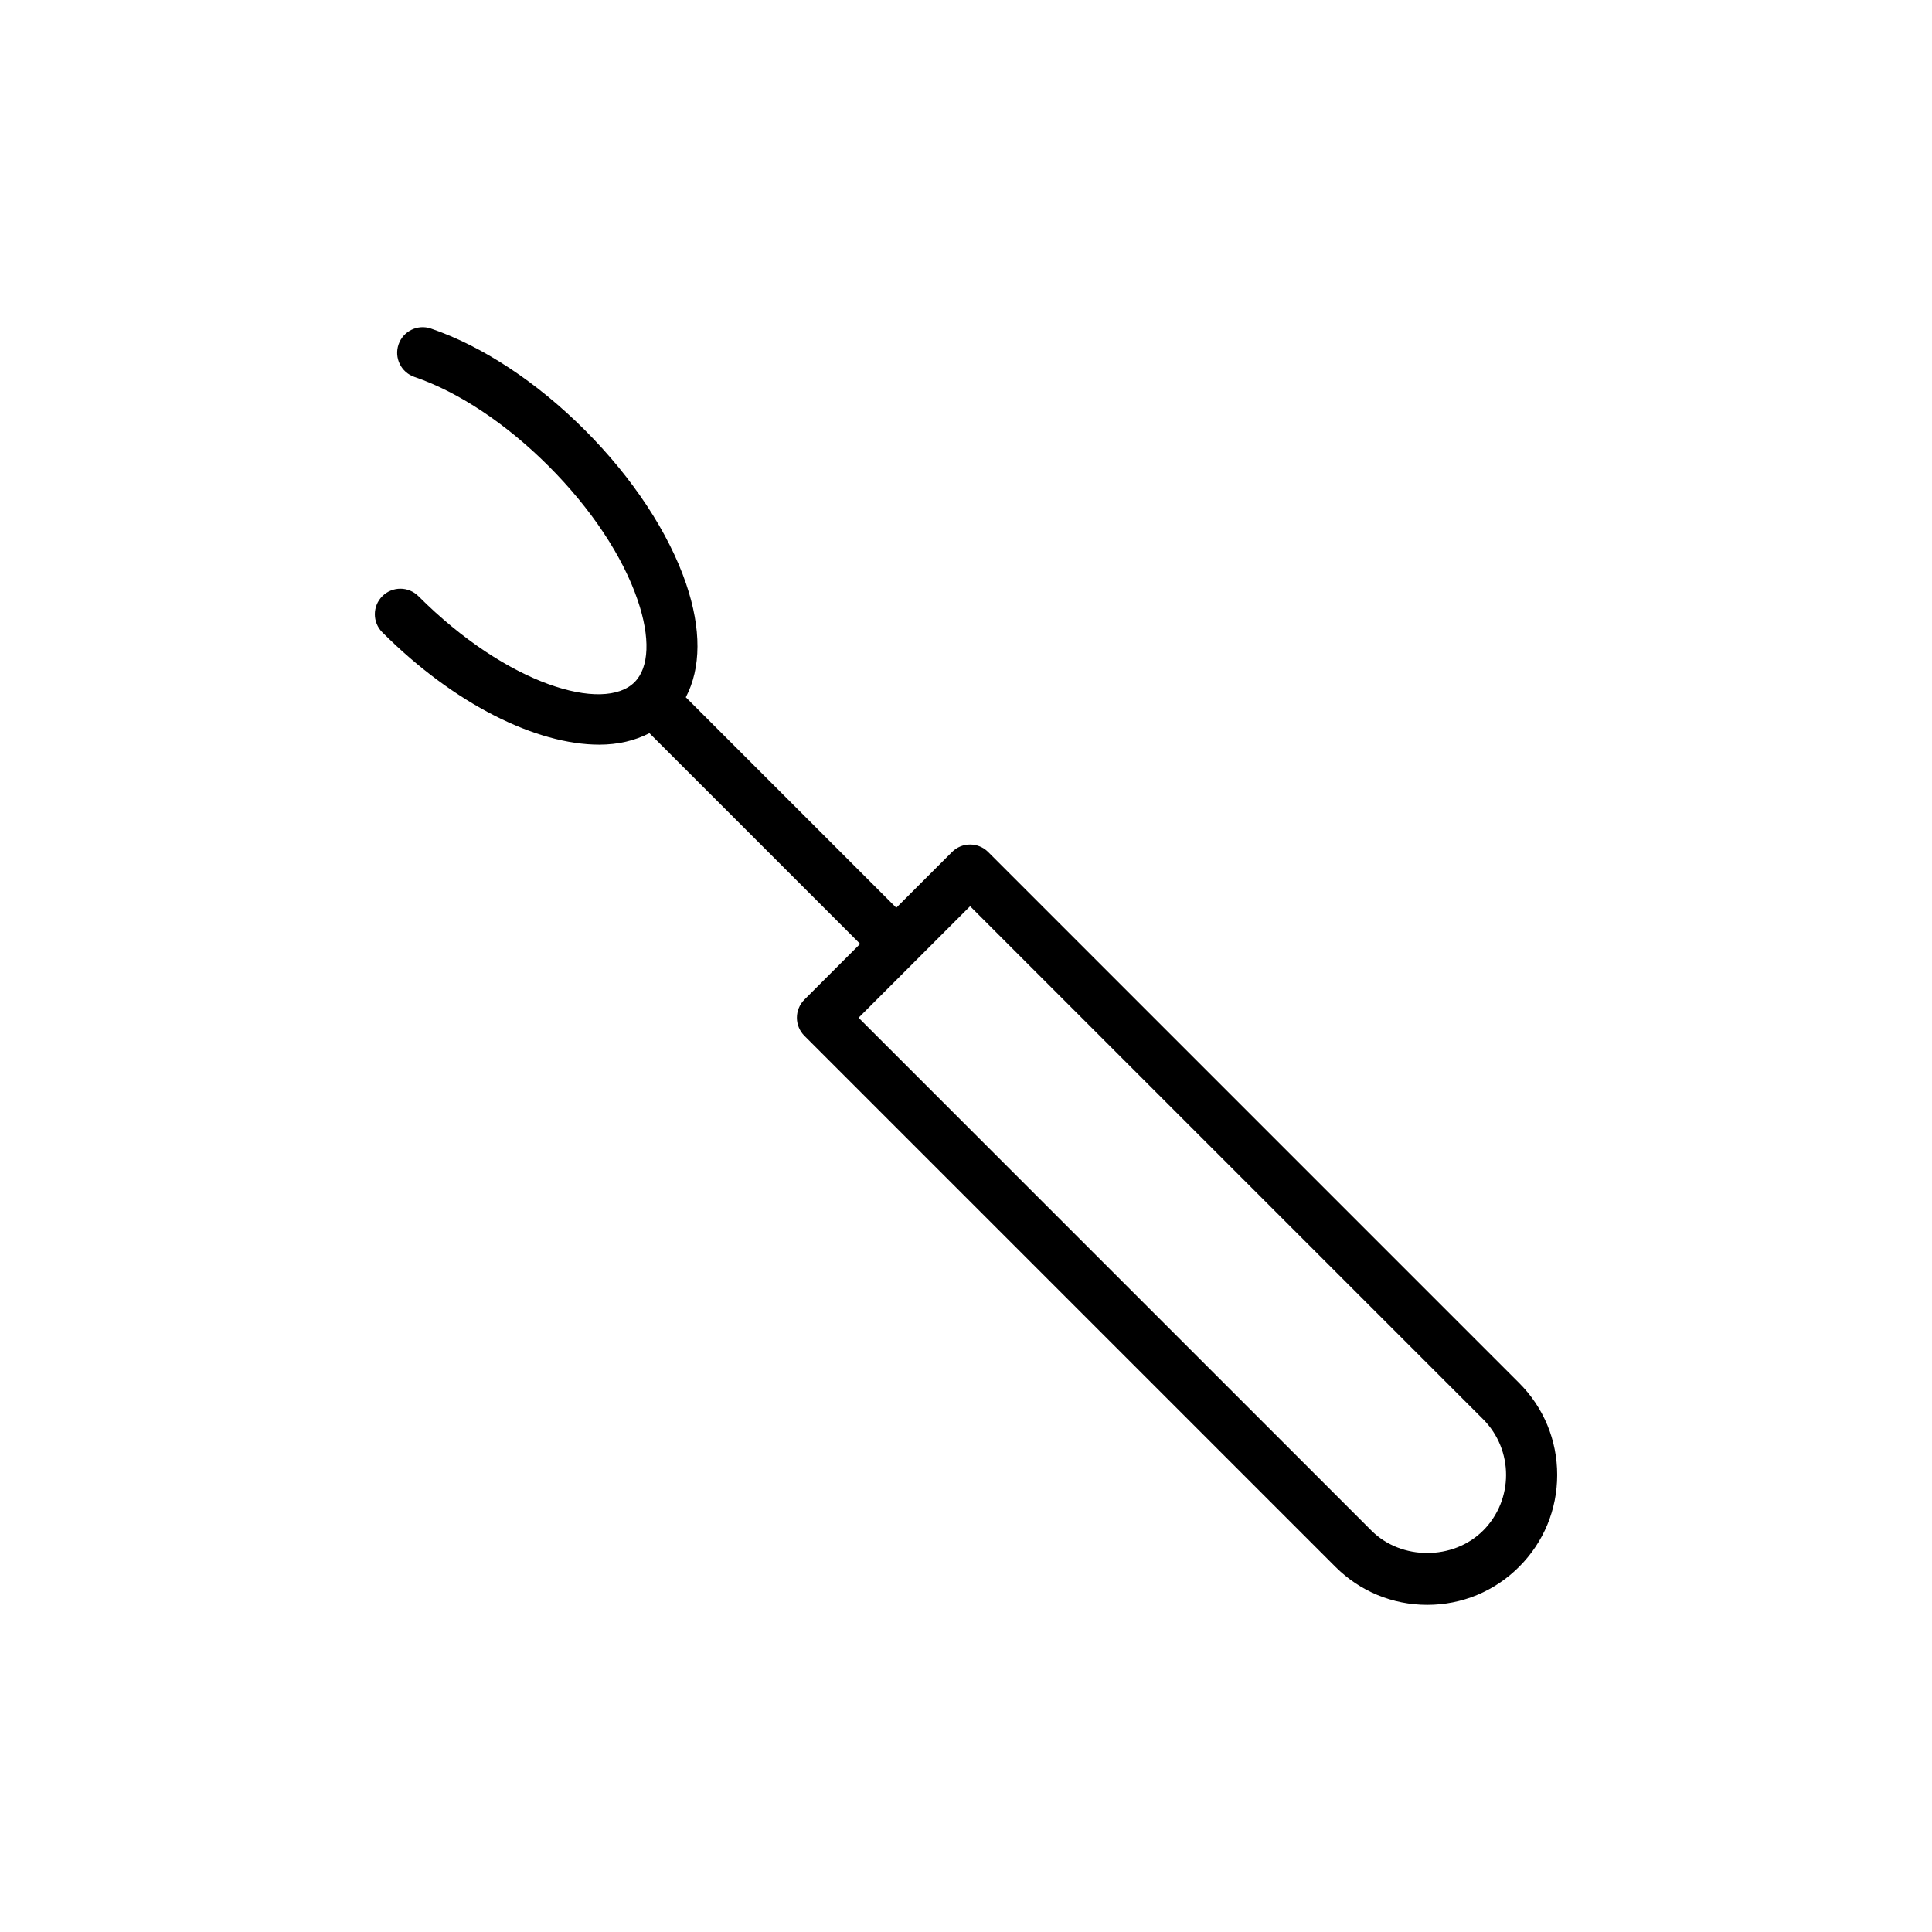
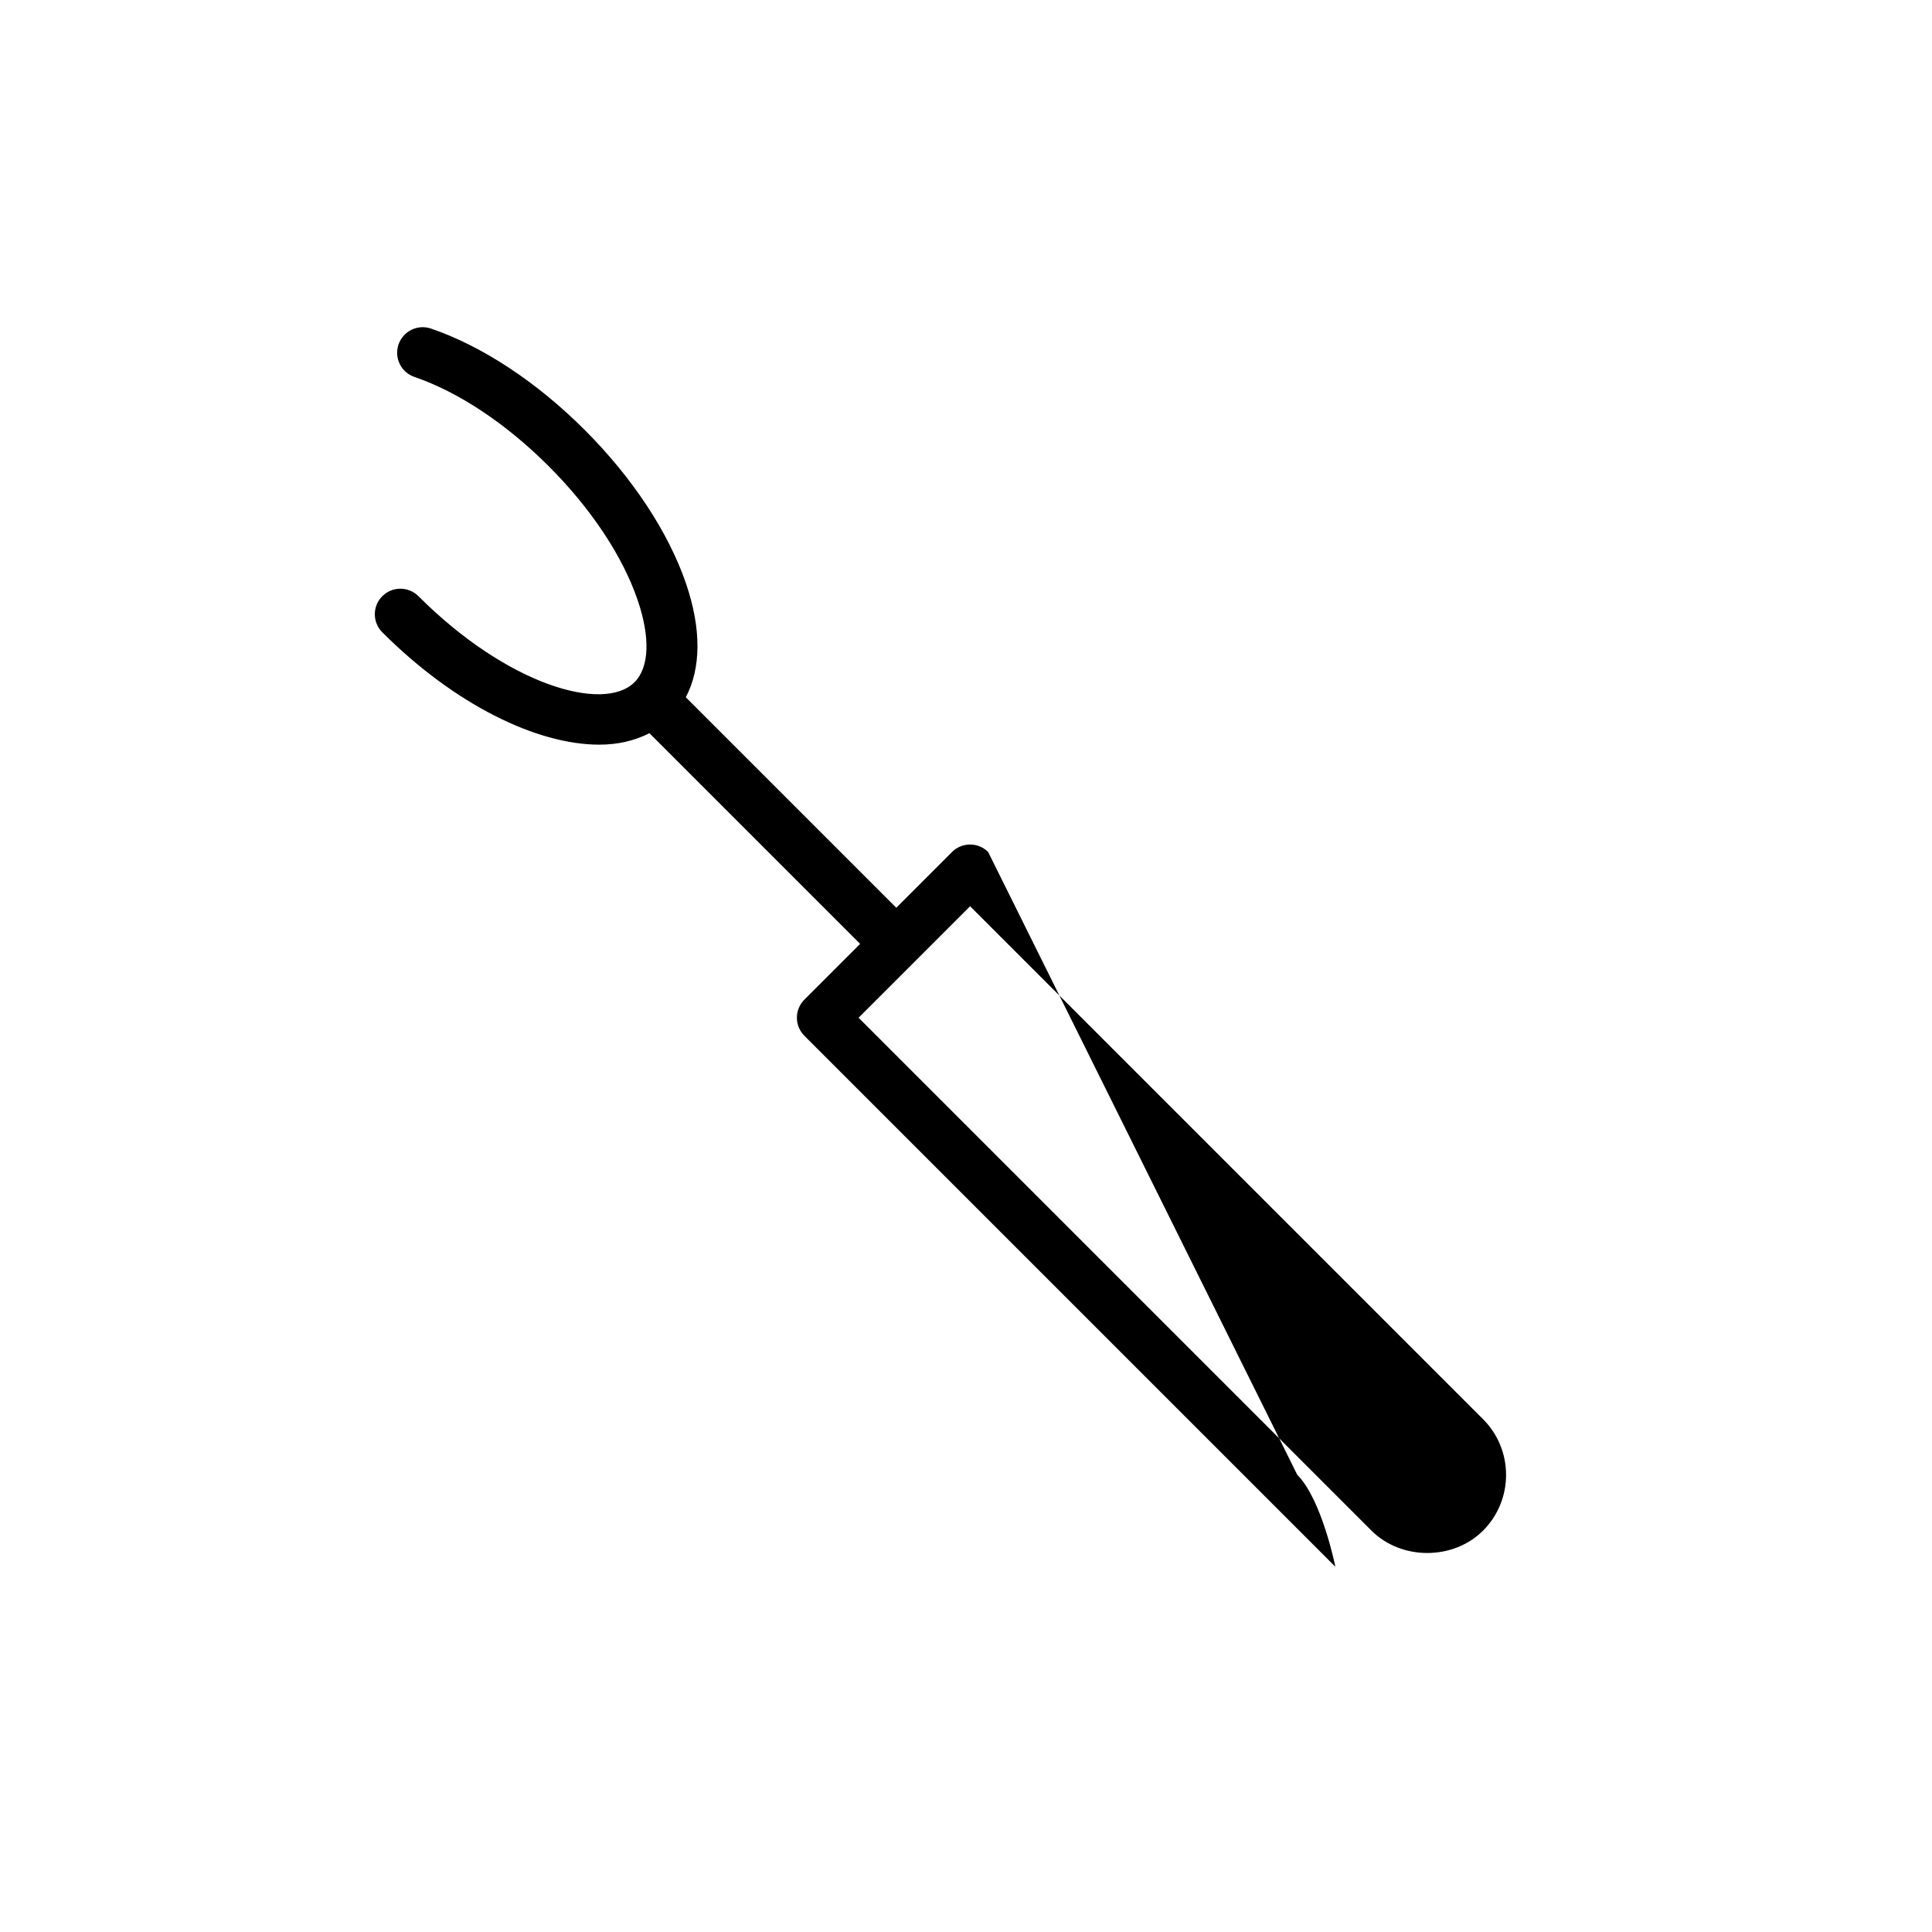
<svg xmlns="http://www.w3.org/2000/svg" fill="#000000" width="800px" height="800px" version="1.1" viewBox="144 144 512 512">
-   <path d="m405.87 369.79c-2.644-2.644-6.93-2.644-9.574 0l-14.773 14.773-55.777-55.777c4.055-7.699 4.164-18.086 0.07-30.102-4.637-13.586-14.172-28.055-26.863-40.746-12.691-12.691-27.16-22.23-40.742-26.863-3.539-1.215-7.387 0.68-8.598 4.223-1.211 3.539 0.68 7.387 4.219 8.594 11.664 3.981 24.289 12.371 35.547 23.621 11.254 11.254 19.641 23.875 23.613 35.543 3.379 9.902 3.074 17.82-0.828 21.727-8.141 8.152-33.688 0.809-57.273-22.789-2.644-2.644-6.93-2.644-9.574 0s-2.644 6.93 0 9.574c19.07 19.07 40.84 29.773 57.492 29.773 4.984 0 9.438-1.066 13.297-3.043l55.84 55.84-14.777 14.777c-1.27 1.27-1.984 2.992-1.984 4.789s0.715 3.519 1.984 4.789l140.72 140.72c6.508 6.504 15.152 10.086 24.348 10.086 9.199 0 17.848-3.582 24.348-10.086 6.508-6.504 10.086-15.152 10.086-24.352s-3.578-17.848-10.086-24.352zm131.14 179.85c-7.894 7.891-21.652 7.891-29.547 0l-135.93-135.93 14.777-14.773s0.004 0 0.004-0.004c0 0 0-0.004 0.004-0.004l14.77-14.77 135.93 135.93c8.145 8.148 8.145 21.406-0.004 29.555z" />
+   <path d="m405.87 369.79c-2.644-2.644-6.93-2.644-9.574 0l-14.773 14.773-55.777-55.777c4.055-7.699 4.164-18.086 0.07-30.102-4.637-13.586-14.172-28.055-26.863-40.746-12.691-12.691-27.16-22.23-40.742-26.863-3.539-1.215-7.387 0.68-8.598 4.223-1.211 3.539 0.68 7.387 4.219 8.594 11.664 3.981 24.289 12.371 35.547 23.621 11.254 11.254 19.641 23.875 23.613 35.543 3.379 9.902 3.074 17.82-0.828 21.727-8.141 8.152-33.688 0.809-57.273-22.789-2.644-2.644-6.93-2.644-9.574 0s-2.644 6.93 0 9.574c19.07 19.07 40.84 29.773 57.492 29.773 4.984 0 9.438-1.066 13.297-3.043l55.84 55.84-14.777 14.777c-1.27 1.27-1.984 2.992-1.984 4.789s0.715 3.519 1.984 4.789l140.72 140.72s-3.578-17.848-10.086-24.352zm131.14 179.85c-7.894 7.891-21.652 7.891-29.547 0l-135.93-135.93 14.777-14.773s0.004 0 0.004-0.004c0 0 0-0.004 0.004-0.004l14.77-14.77 135.93 135.93c8.145 8.148 8.145 21.406-0.004 29.555z" />
</svg>